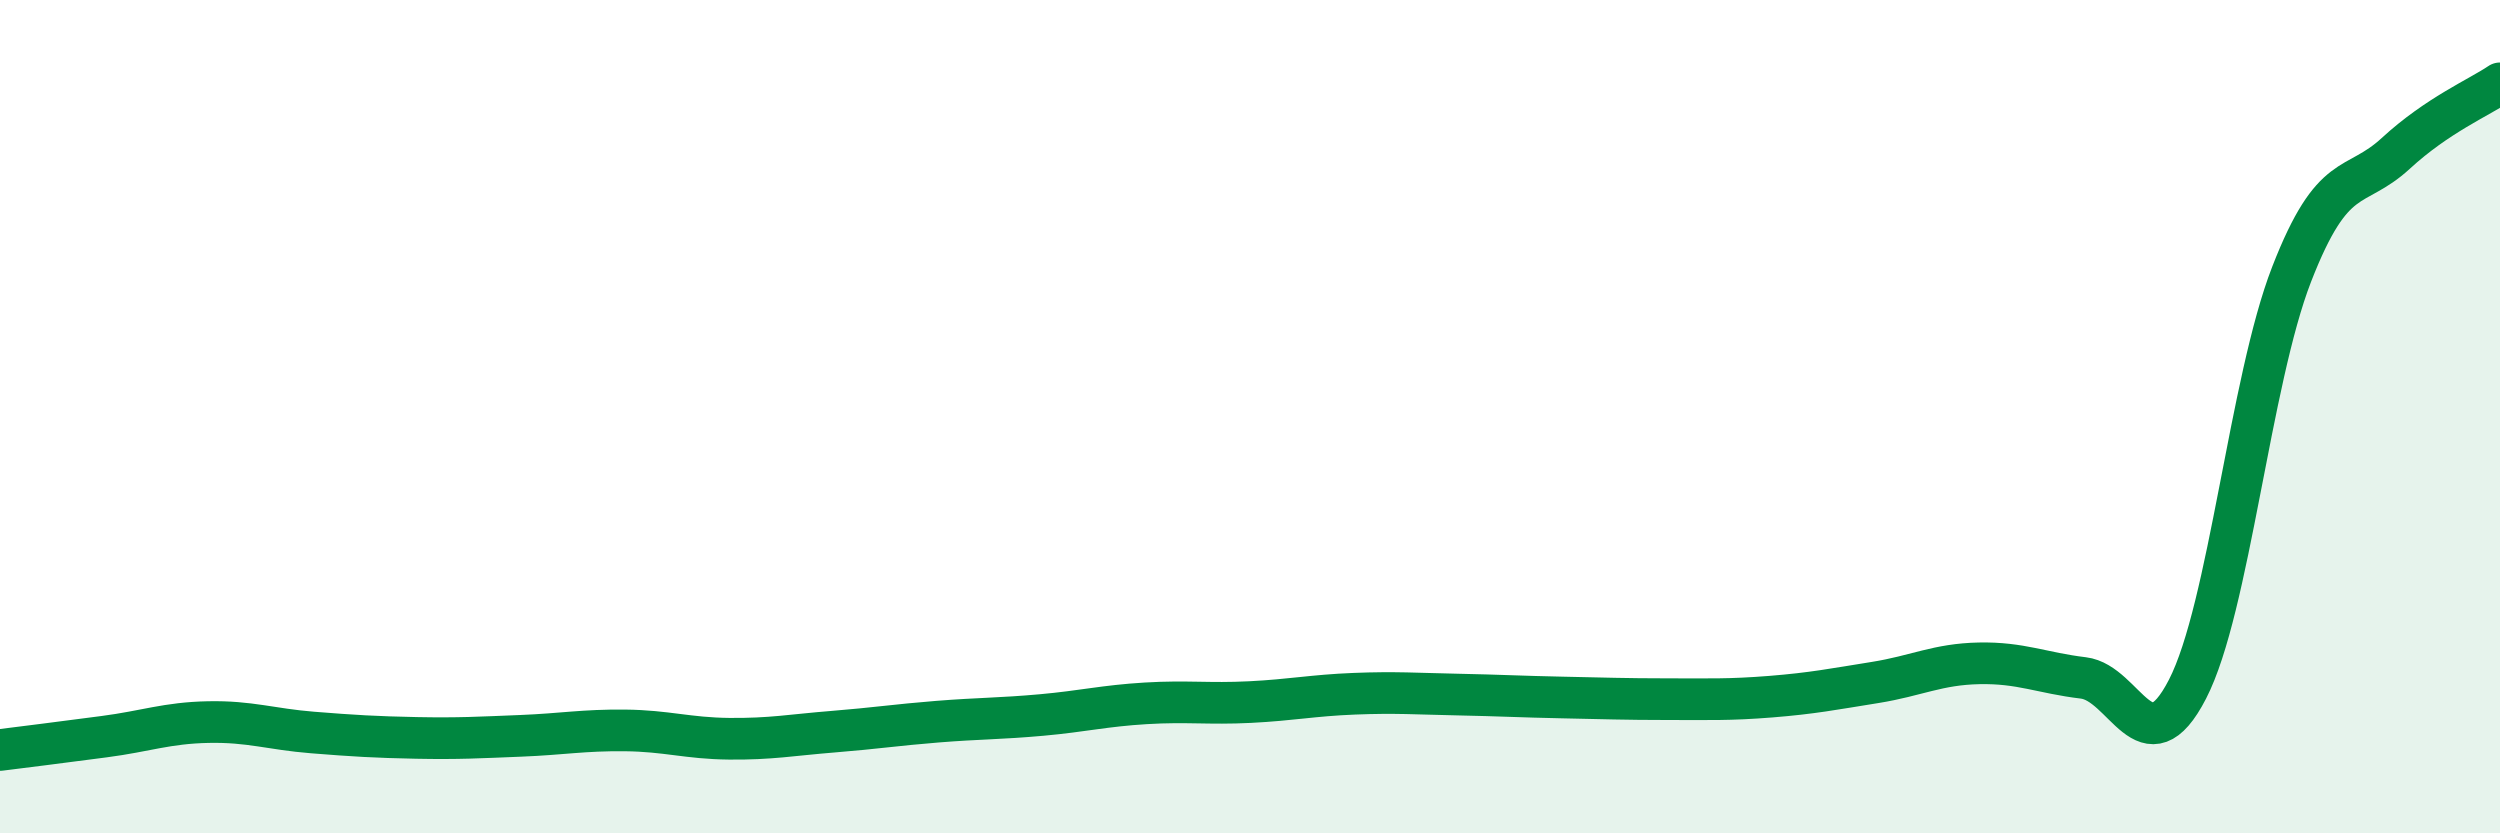
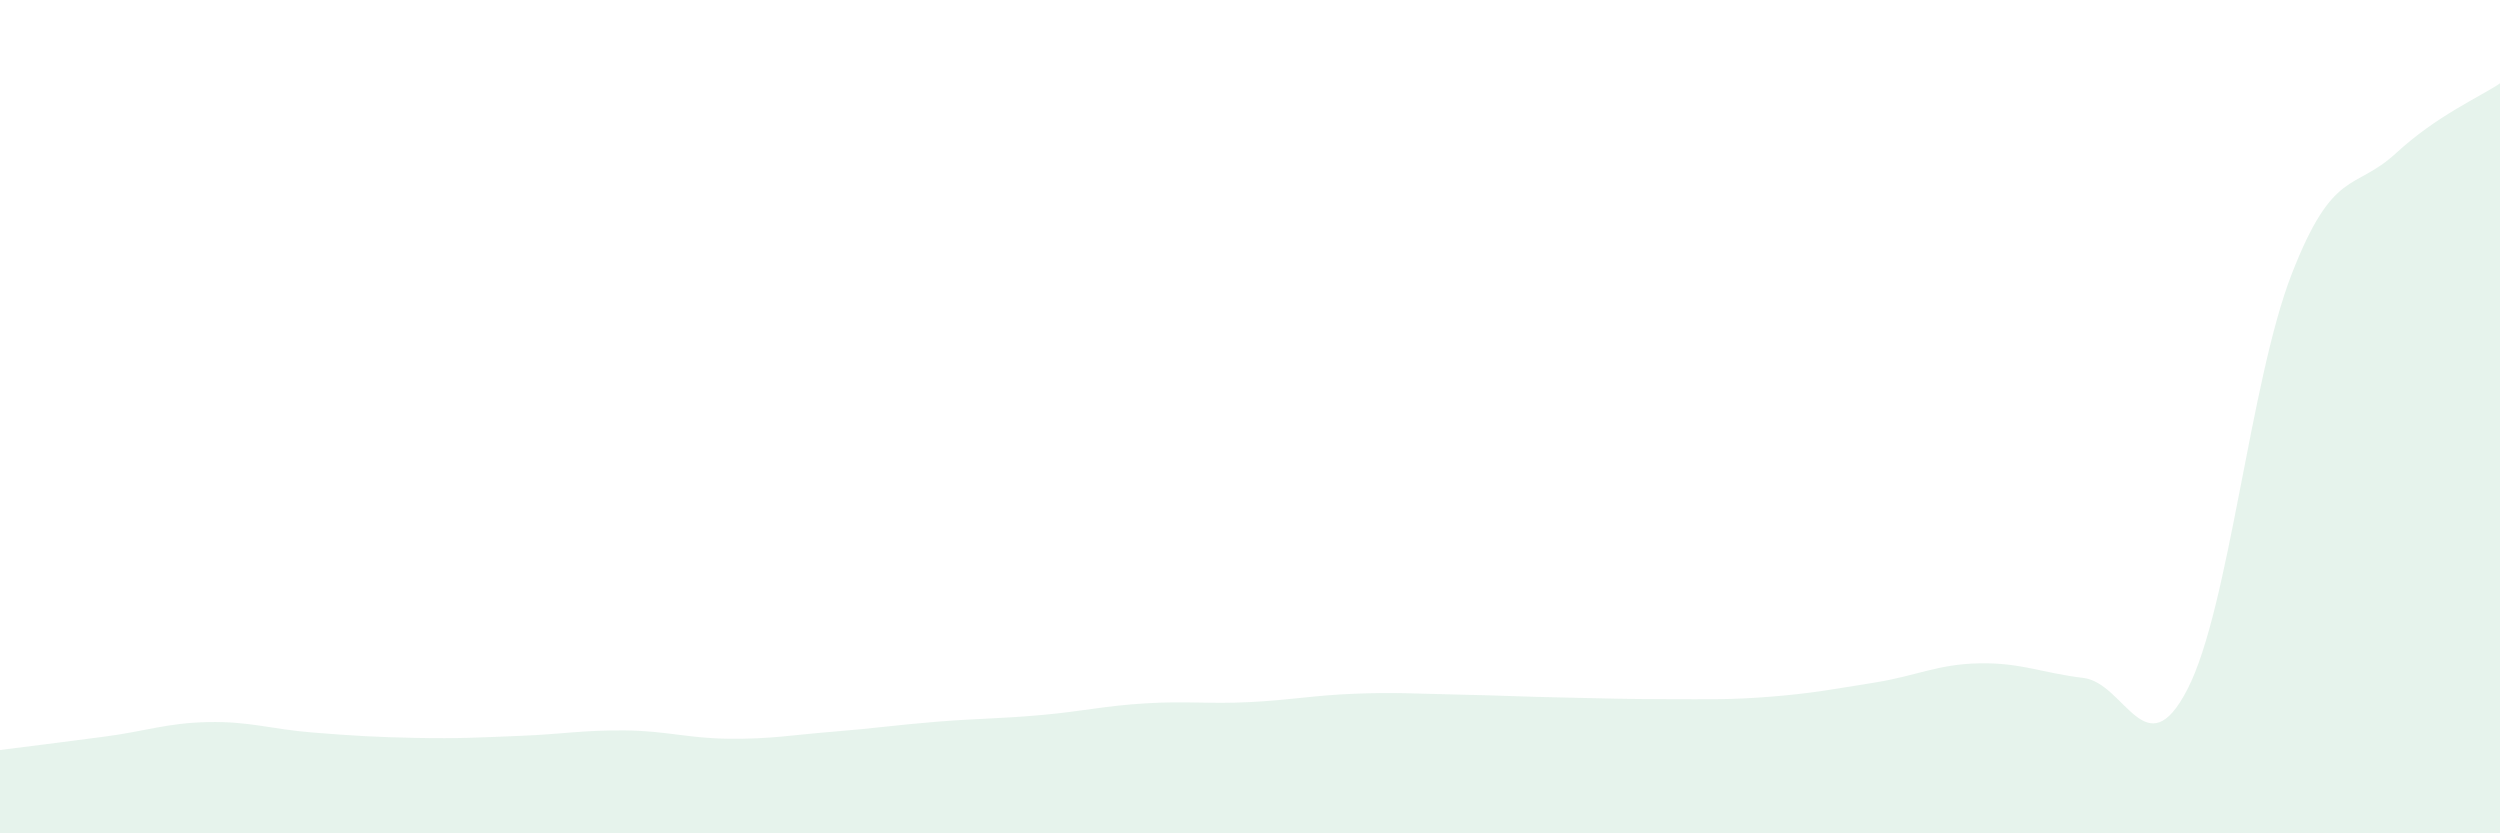
<svg xmlns="http://www.w3.org/2000/svg" width="60" height="20" viewBox="0 0 60 20">
  <path d="M 0,18 C 0.5,17.94 1.5,17.81 2.5,17.68 C 3.5,17.55 4,17.35 5,17.33 C 6,17.31 6.5,17.5 7.5,17.58 C 8.5,17.66 9,17.69 10,17.71 C 11,17.73 11.5,17.7 12.5,17.66 C 13.5,17.62 14,17.52 15,17.53 C 16,17.54 16.5,17.72 17.5,17.73 C 18.5,17.74 19,17.64 20,17.56 C 21,17.48 21.5,17.4 22.5,17.32 C 23.5,17.24 24,17.25 25,17.16 C 26,17.07 26.5,16.94 27.5,16.88 C 28.5,16.82 29,16.9 30,16.85 C 31,16.8 31.5,16.69 32.5,16.65 C 33.5,16.61 34,16.65 35,16.67 C 36,16.69 36.5,16.72 37.5,16.74 C 38.5,16.76 39,16.78 40,16.78 C 41,16.78 41.5,16.8 42.5,16.72 C 43.5,16.64 44,16.54 45,16.38 C 46,16.22 46.5,15.94 47.5,15.92 C 48.5,15.9 49,16.15 50,16.27 C 51,16.39 51.5,18.48 52.5,16.54 C 53.5,14.6 54,9.15 55,6.58 C 56,4.01 56.5,4.6 57.5,3.68 C 58.5,2.76 59.5,2.34 60,2L60 20L0 20Z" fill="#008740" opacity="0.1" stroke-linecap="round" stroke-linejoin="round" />
-   <path d="M 0,18 C 0.5,17.94 1.5,17.81 2.5,17.68 C 3.5,17.55 4,17.35 5,17.33 C 6,17.31 6.5,17.5 7.5,17.58 C 8.5,17.66 9,17.69 10,17.71 C 11,17.73 11.5,17.7 12.5,17.66 C 13.5,17.62 14,17.52 15,17.53 C 16,17.54 16.5,17.72 17.5,17.73 C 18.5,17.74 19,17.64 20,17.56 C 21,17.48 21.5,17.4 22.5,17.32 C 23.5,17.24 24,17.25 25,17.16 C 26,17.07 26.5,16.94 27.5,16.88 C 28.5,16.82 29,16.9 30,16.85 C 31,16.8 31.5,16.69 32.5,16.65 C 33.5,16.61 34,16.65 35,16.67 C 36,16.69 36.5,16.72 37.5,16.74 C 38.5,16.76 39,16.78 40,16.78 C 41,16.78 41.5,16.8 42.5,16.72 C 43.5,16.64 44,16.54 45,16.38 C 46,16.22 46.5,15.94 47.5,15.92 C 48.5,15.9 49,16.15 50,16.27 C 51,16.39 51.5,18.48 52.5,16.54 C 53.5,14.6 54,9.15 55,6.58 C 56,4.01 56.5,4.6 57.5,3.68 C 58.5,2.76 59.5,2.34 60,2" stroke="#008740" stroke-width="1" fill="none" stroke-linecap="round" stroke-linejoin="round" />
</svg>